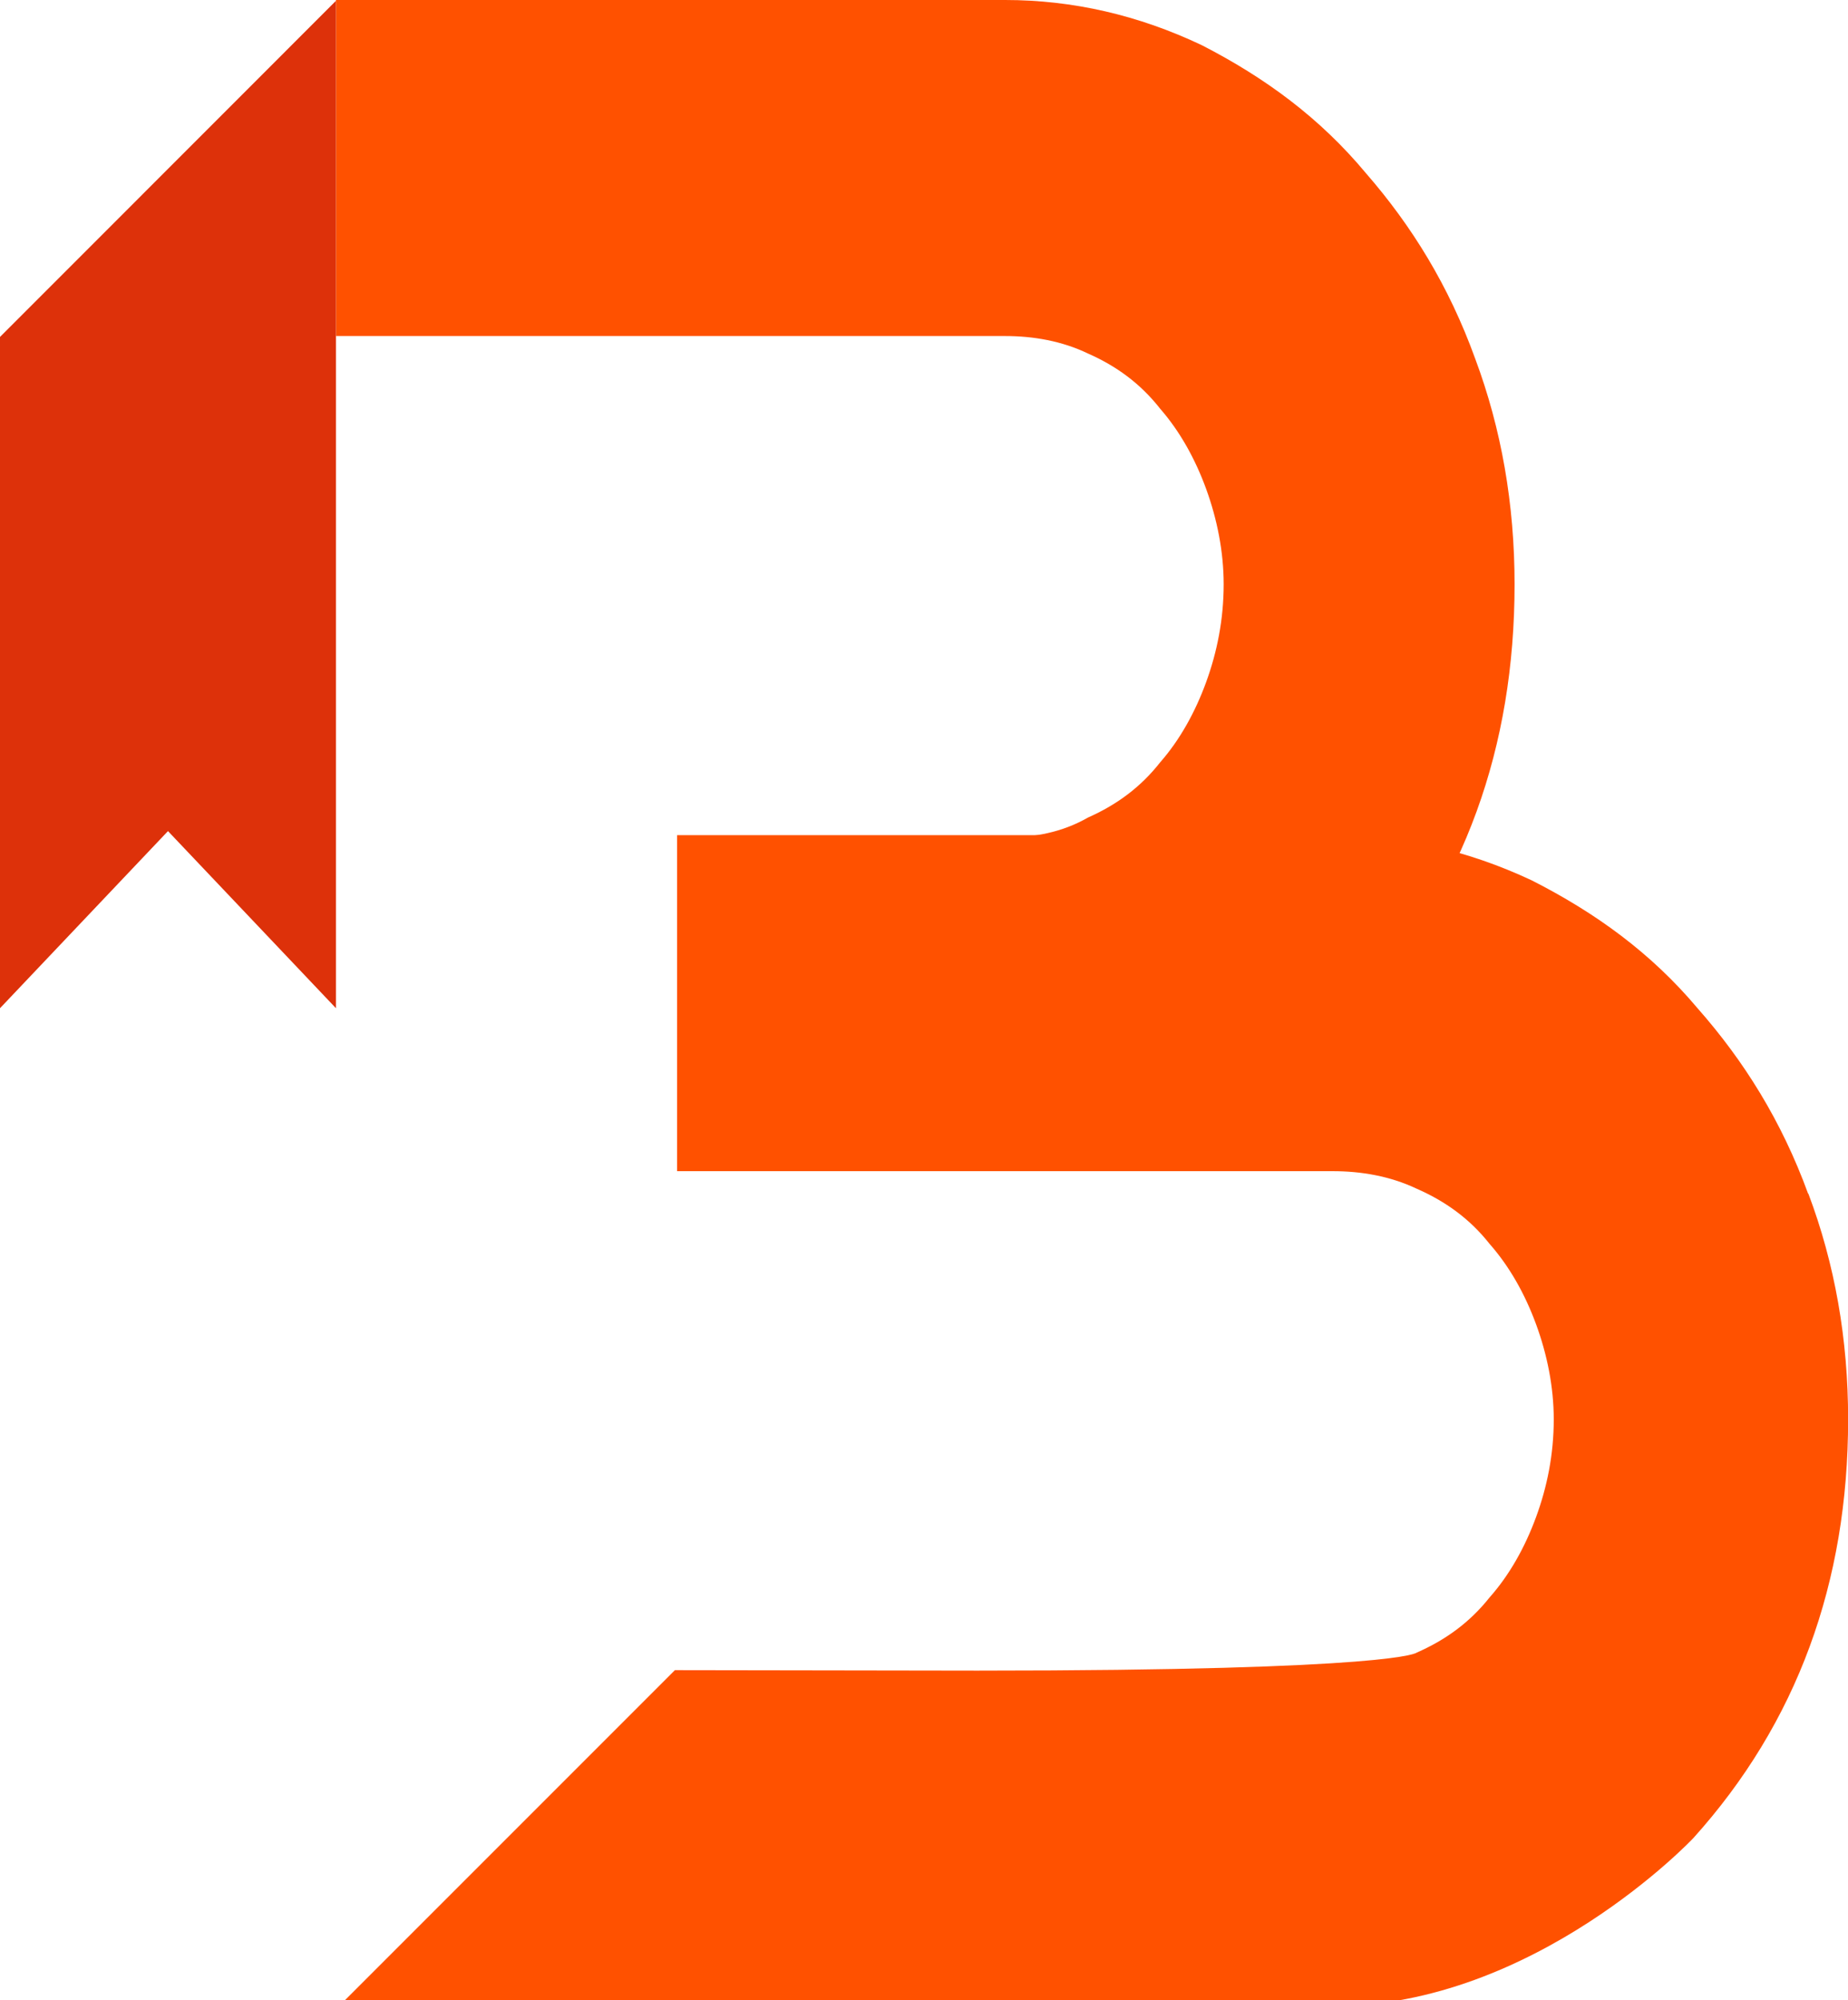
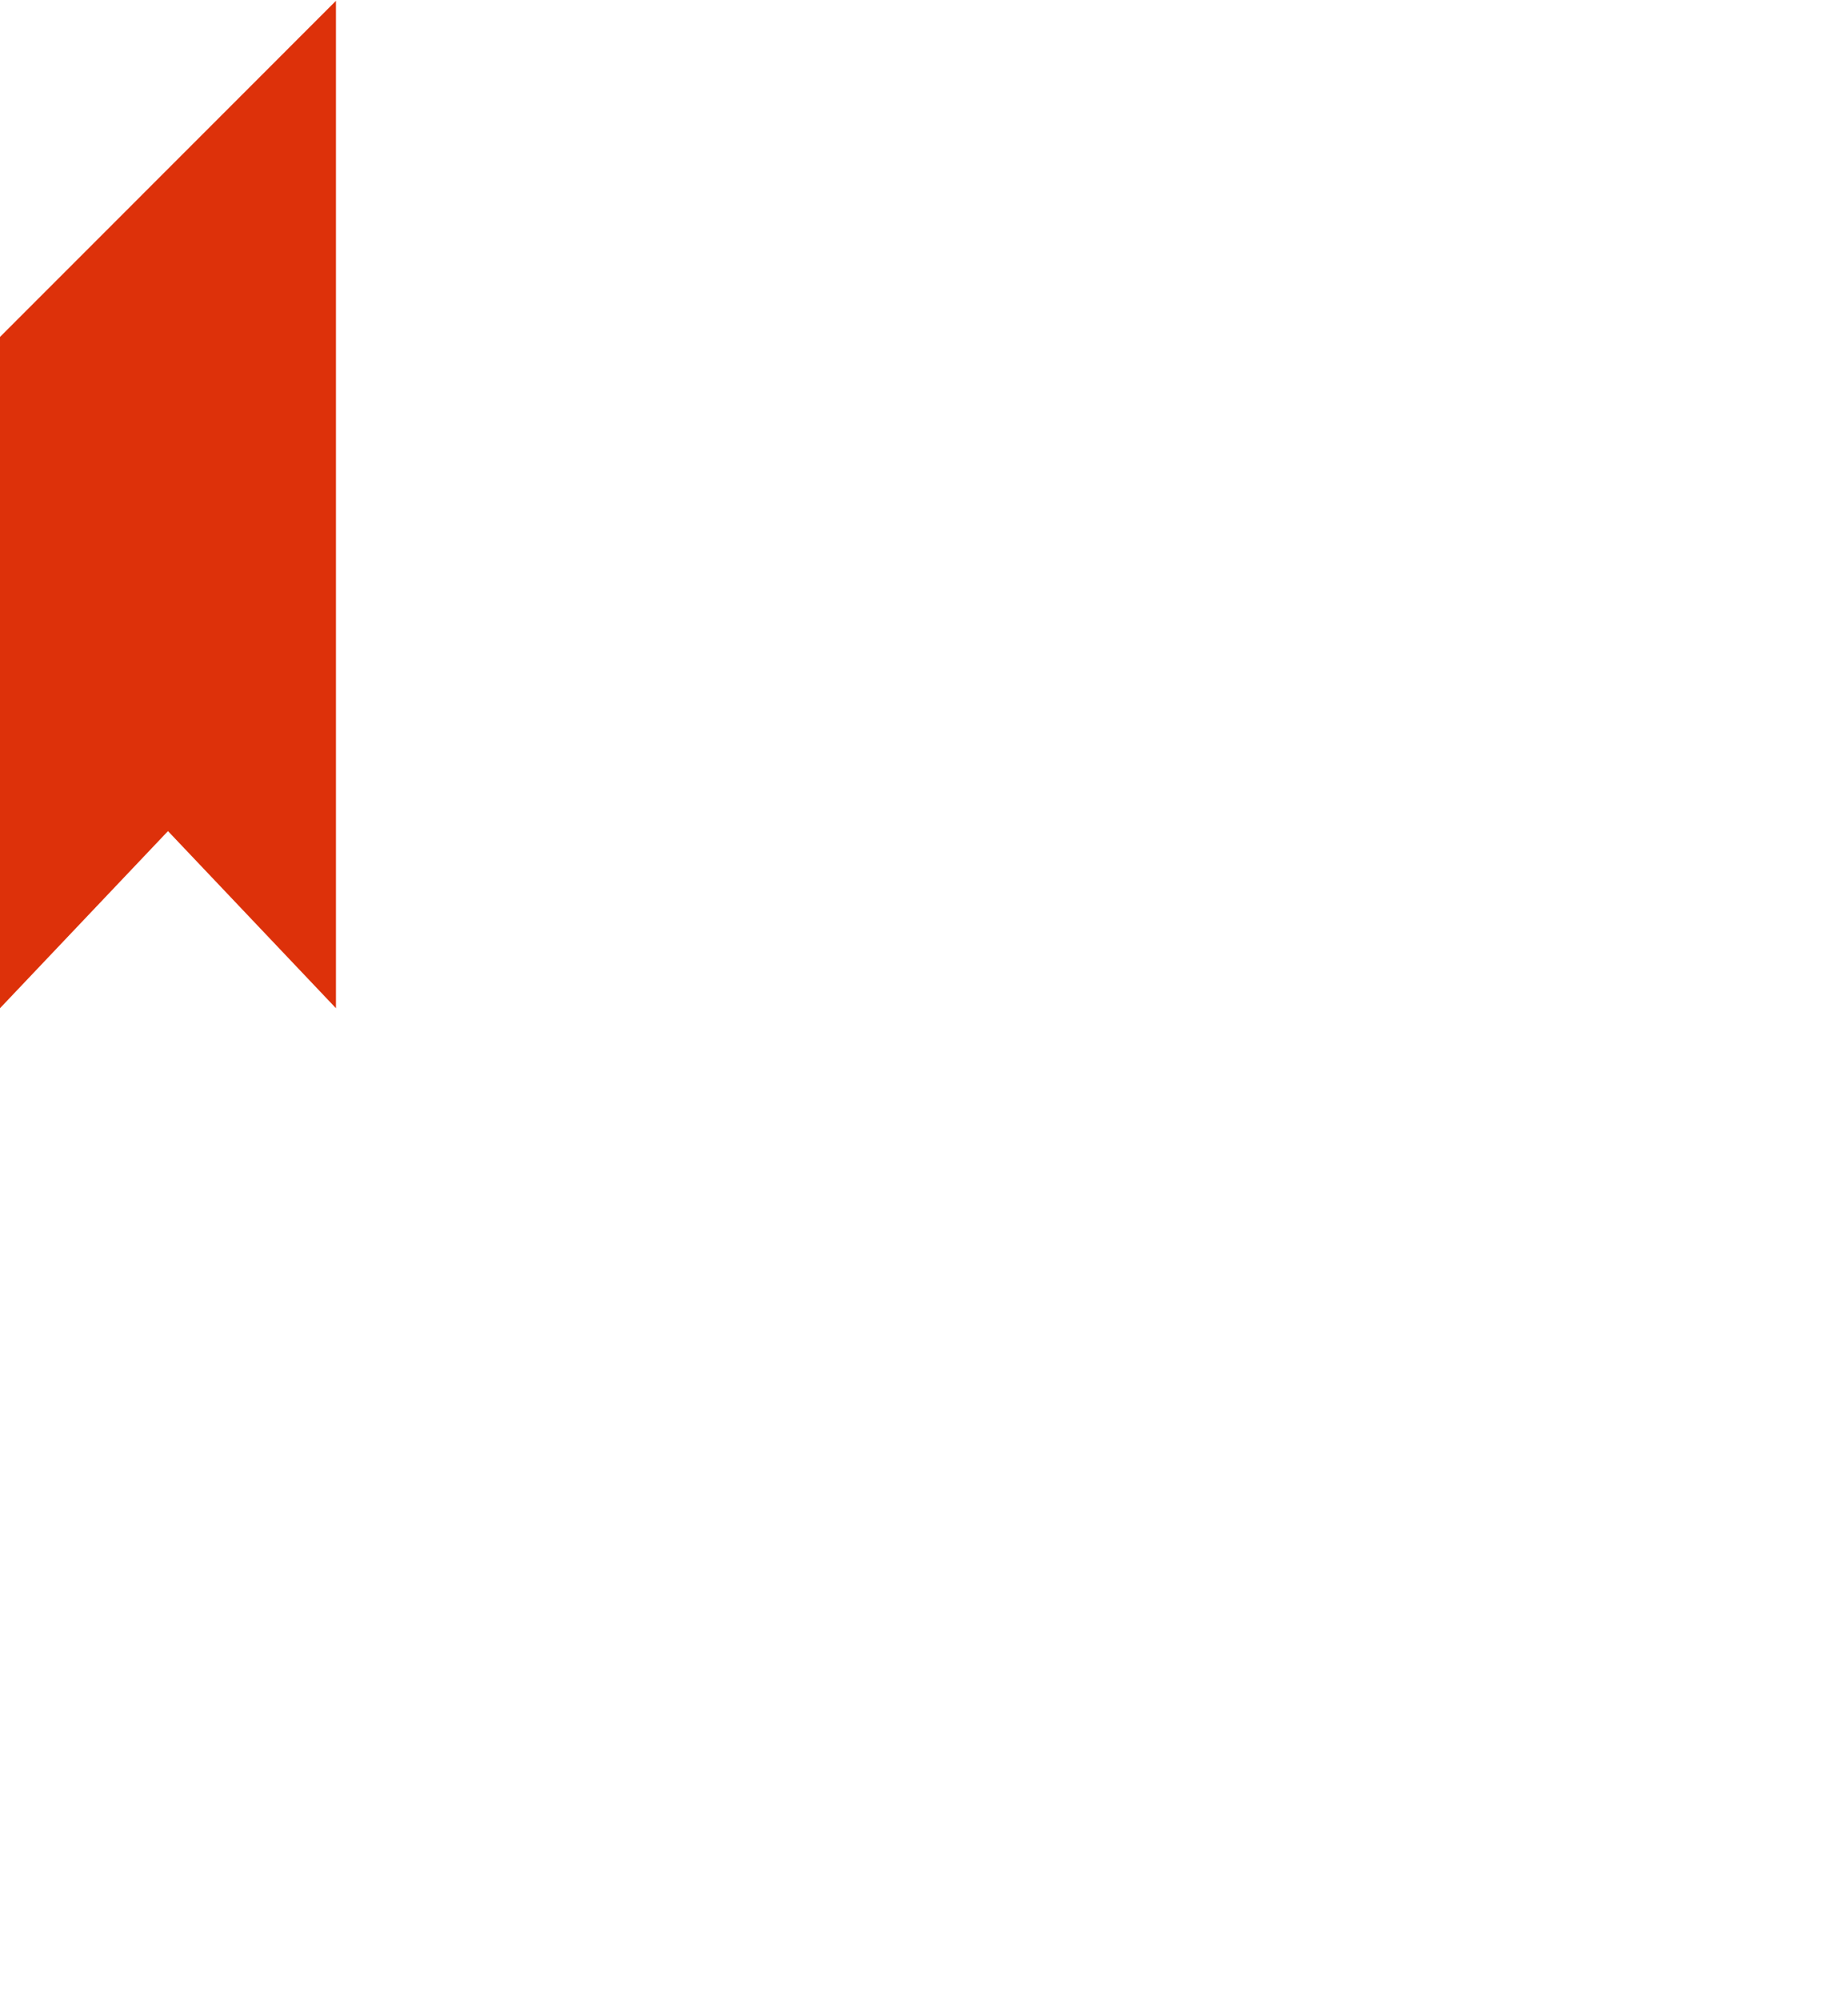
<svg xmlns="http://www.w3.org/2000/svg" id="Layer_2" data-name="Layer 2" viewBox="0 0 160.4 173.57">
-   <path d="M58.77,101.63h28.46c17.36,0,30.94-14.58,30.94-14.58,8.92-10.01,13.29-22.2,13.29-36.34,0-6.96-1.14-13.49-3.42-19.59-2.28-6.31-5.51-11.53-9.49-16.1-3.99-4.79-8.73-8.27-14.24-11.1-5.5-2.61-11.2-3.92-17.08-3.92H29.16V29.16h3.92s54.15,0,54.15,0c2.47,0,4.94,.43,7.21,1.52,2.47,1.09,4.55,2.61,6.26,4.79,1.71,1.96,3.04,4.35,3.99,6.96,.95,2.61,1.52,5.44,1.52,8.27,0,3.05-.57,5.88-1.52,8.49-.95,2.61-2.28,5.01-3.99,6.96-1.71,2.18-3.8,3.7-6.26,4.79-2.28,1.31-4.75,1.74-7.21,1.74h-28.46v28.94Z" style="fill: #ff5100;" />
  <polygon points="0 29.24 0 47.15 0 58.45 0 87.49 14.58 72.12 29.16 87.49 29.16 58.35 29.16 47.03 29.16 .07 0 29.24" style="fill: #dd310a;" />
-   <path d="M156.94,103.59c-2.3-6.31-5.57-11.53-9.6-16.1-4.03-4.79-8.83-8.27-14.4-11.1-5.57-2.61-11.32-3.92-17.27-3.92H58.77v29.16h2.15s54.75,0,54.75,0c2.49,0,4.99,.43,7.29,1.52,2.49,1.09,4.61,2.61,6.33,4.79,1.73,1.96,3.07,4.35,4.03,6.96,.96,2.61,1.54,5.44,1.54,8.27,0,3.05-.58,5.88-1.54,8.49-.96,2.61-2.3,5.01-4.03,6.96-1.73,2.18-3.84,3.7-6.33,4.79,0,0-1.58,1.56-38.13,1.56l-26.25-.04-29.16,29.16H115.68c17.56,0,31.29-14.58,31.29-14.58,9.02-10.01,13.44-22.2,13.44-36.34,0-6.96-1.15-13.49-3.45-19.59Z" style="fill: #ff5100;" />
</svg>